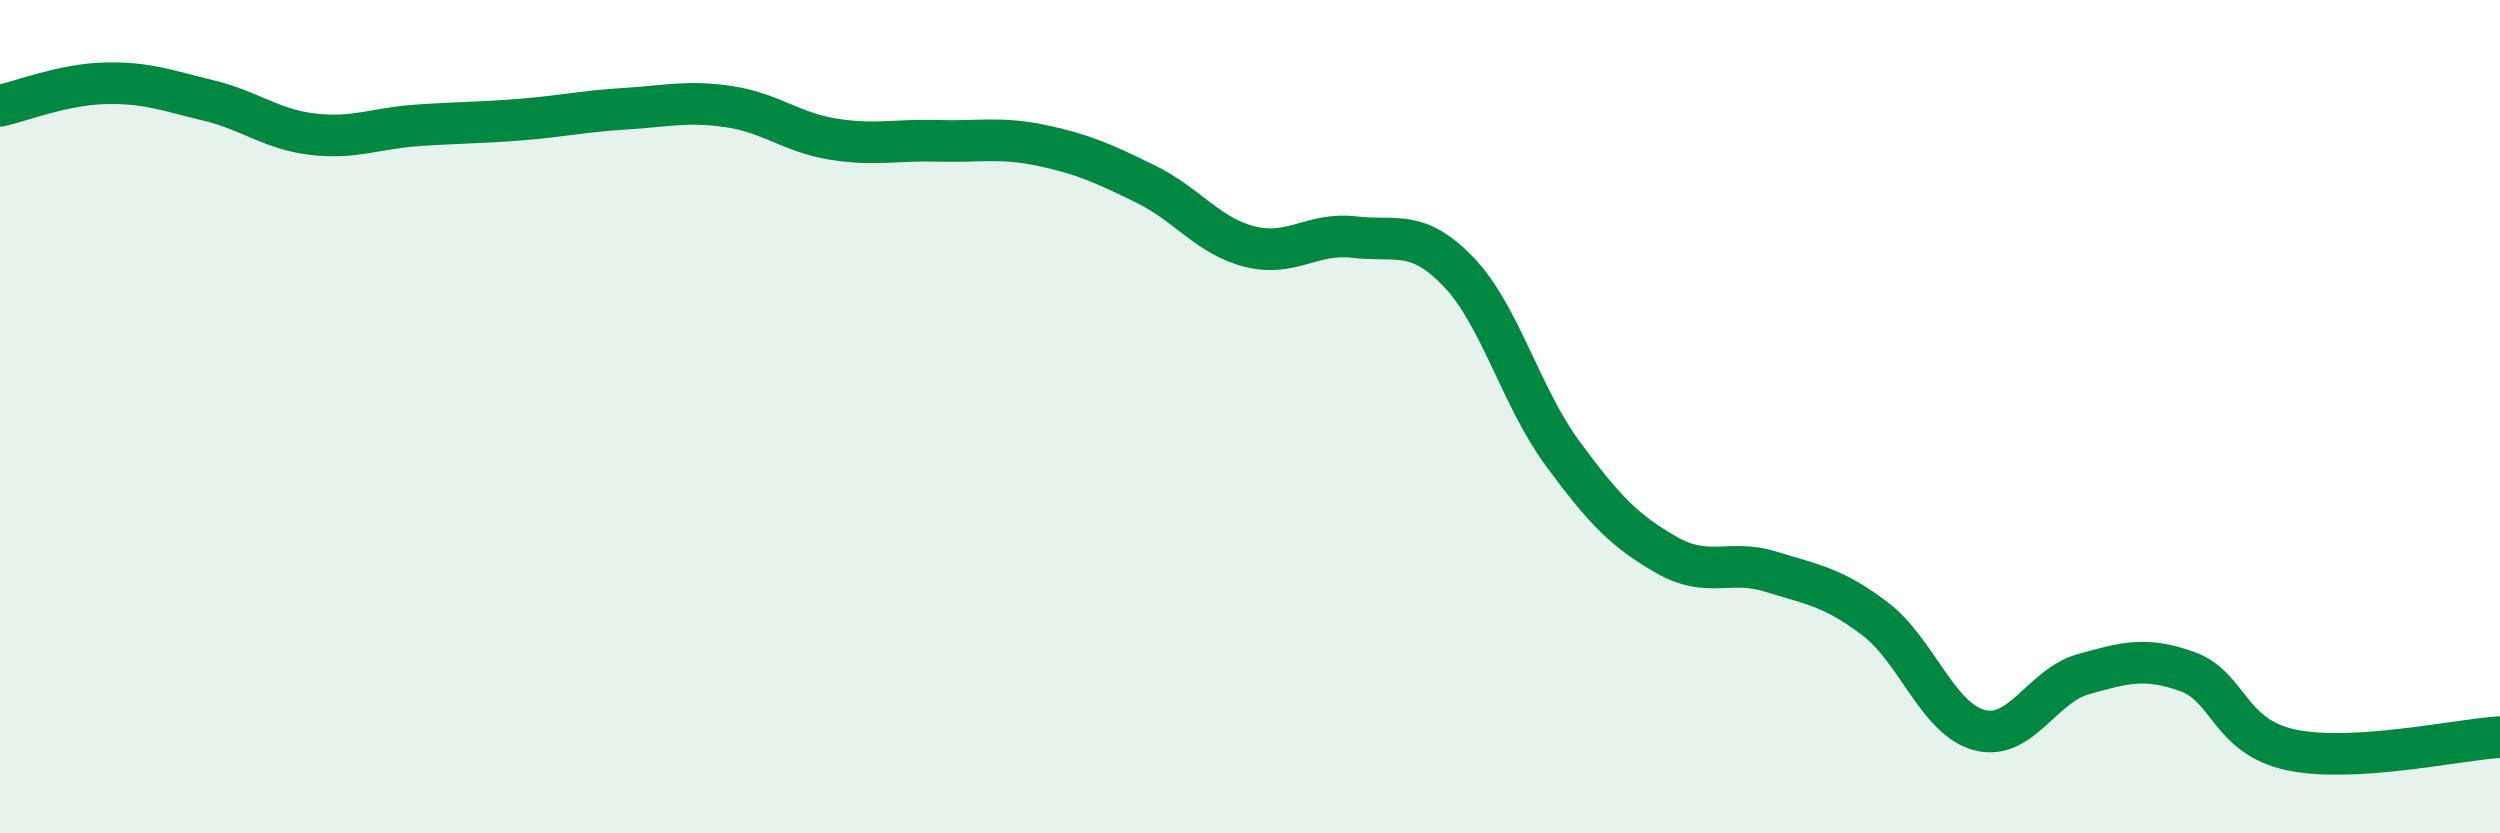
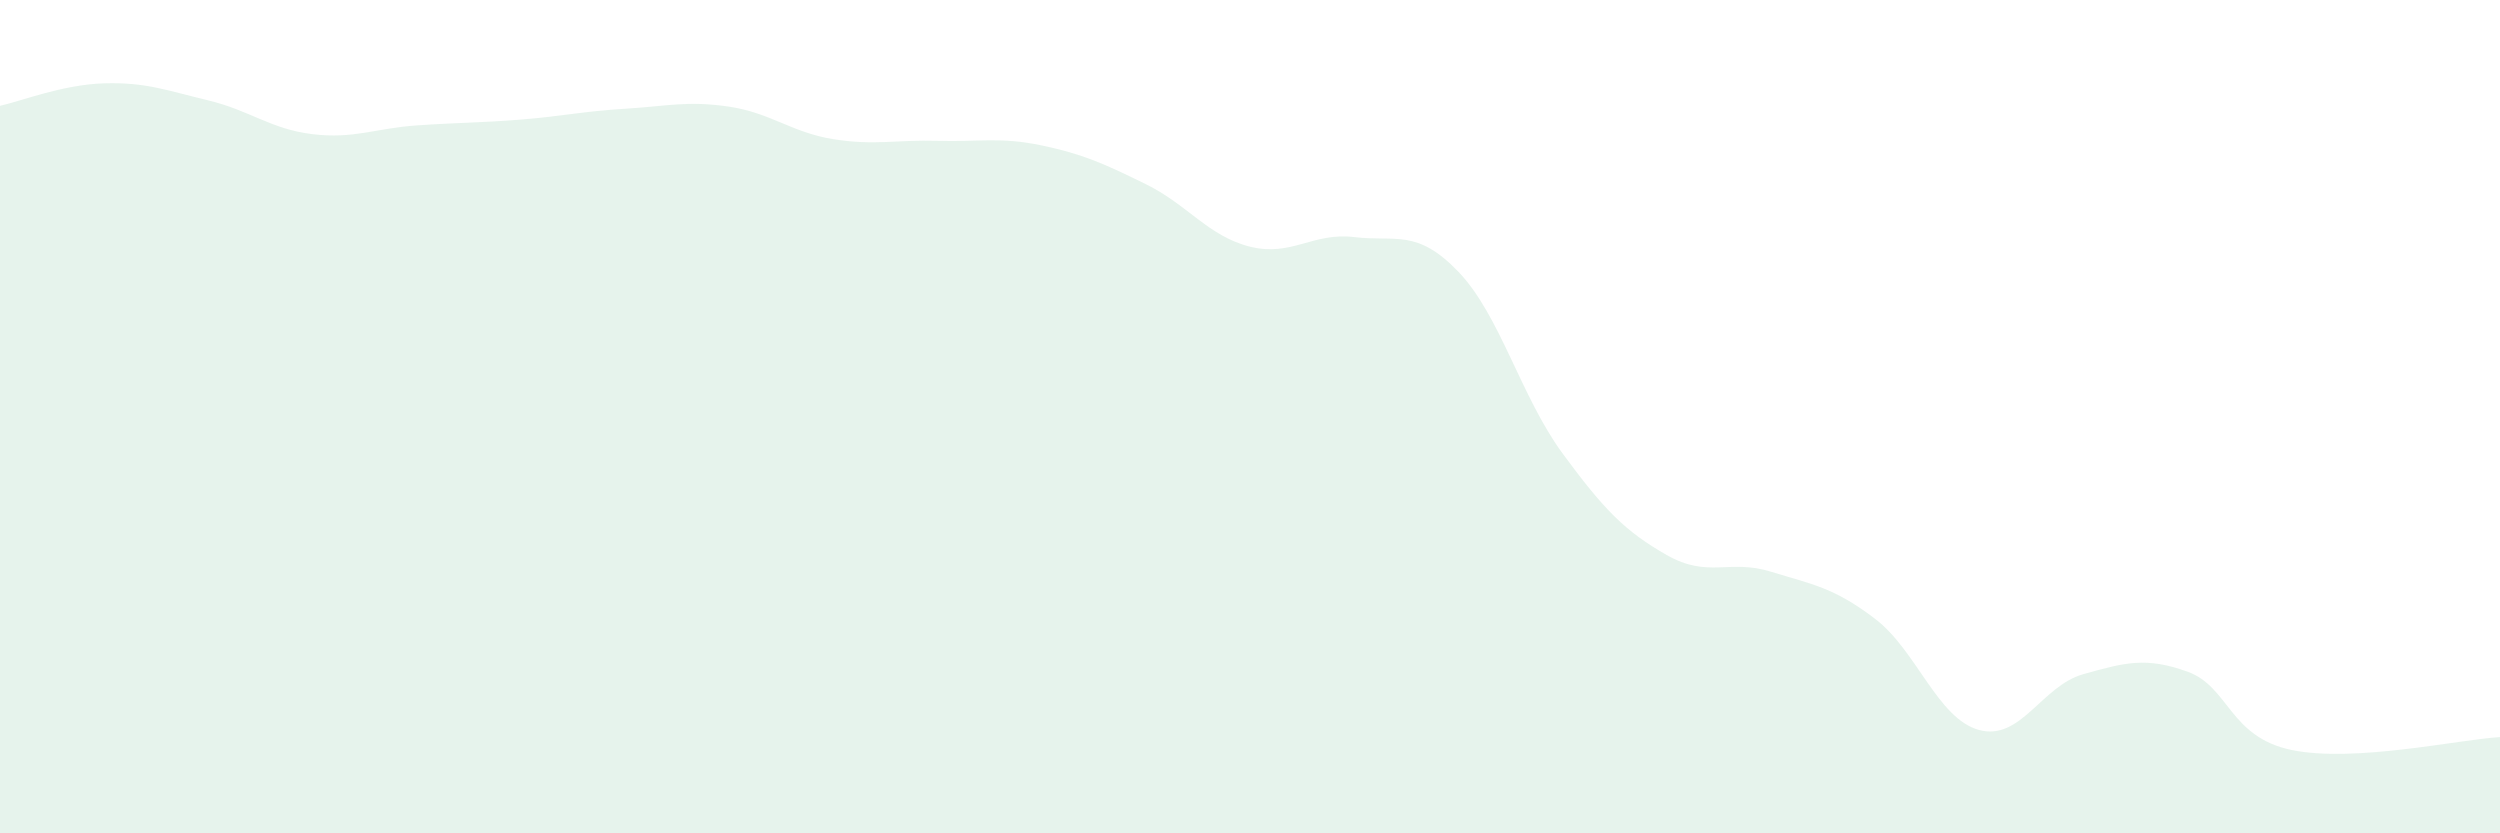
<svg xmlns="http://www.w3.org/2000/svg" width="60" height="20" viewBox="0 0 60 20">
  <path d="M 0,2.54 C 0.5,2.43 1.5,2.03 2.5,2 C 3.5,1.97 4,2.17 5,2.41 C 6,2.65 6.5,3.1 7.5,3.22 C 8.5,3.34 9,3.08 10,3.01 C 11,2.94 11.5,2.95 12.5,2.87 C 13.5,2.79 14,2.67 15,2.61 C 16,2.55 16.5,2.41 17.5,2.56 C 18.5,2.71 19,3.18 20,3.34 C 21,3.5 21.5,3.35 22.5,3.38 C 23.5,3.41 24,3.28 25,3.49 C 26,3.7 26.5,3.93 27.5,4.42 C 28.5,4.91 29,5.67 30,5.92 C 31,6.17 31.5,5.57 32.5,5.69 C 33.5,5.81 34,5.48 35,6.52 C 36,7.56 36.5,9.52 37.5,10.88 C 38.5,12.24 39,12.75 40,13.32 C 41,13.89 41.5,13.41 42.5,13.72 C 43.5,14.03 44,14.09 45,14.85 C 46,15.61 46.5,17.25 47.5,17.52 C 48.5,17.79 49,16.46 50,16.18 C 51,15.9 51.5,15.76 52.5,16.12 C 53.5,16.48 53.5,17.69 55,18 C 56.5,18.31 59,17.75 60,17.69L60 20L0 20Z" fill="#008740" opacity="0.1" stroke-linecap="round" stroke-linejoin="round" />
-   <path d="M 0,2.54 C 0.5,2.43 1.5,2.03 2.5,2 C 3.5,1.97 4,2.17 5,2.41 C 6,2.65 6.5,3.1 7.5,3.22 C 8.5,3.34 9,3.08 10,3.01 C 11,2.94 11.5,2.95 12.5,2.87 C 13.5,2.79 14,2.67 15,2.61 C 16,2.55 16.5,2.41 17.5,2.56 C 18.5,2.71 19,3.18 20,3.34 C 21,3.5 21.5,3.35 22.5,3.38 C 23.5,3.41 24,3.28 25,3.49 C 26,3.7 26.5,3.93 27.5,4.42 C 28.5,4.91 29,5.67 30,5.92 C 31,6.17 31.5,5.57 32.5,5.69 C 33.5,5.81 34,5.48 35,6.52 C 36,7.56 36.5,9.52 37.5,10.88 C 38.5,12.24 39,12.75 40,13.32 C 41,13.89 41.5,13.41 42.5,13.72 C 43.5,14.03 44,14.09 45,14.85 C 46,15.61 46.5,17.25 47.5,17.52 C 48.5,17.79 49,16.46 50,16.18 C 51,15.9 51.5,15.76 52.5,16.12 C 53.5,16.48 53.5,17.69 55,18 C 56.5,18.31 59,17.75 60,17.69" stroke="#008740" stroke-width="1" fill="none" stroke-linecap="round" stroke-linejoin="round" />
</svg>